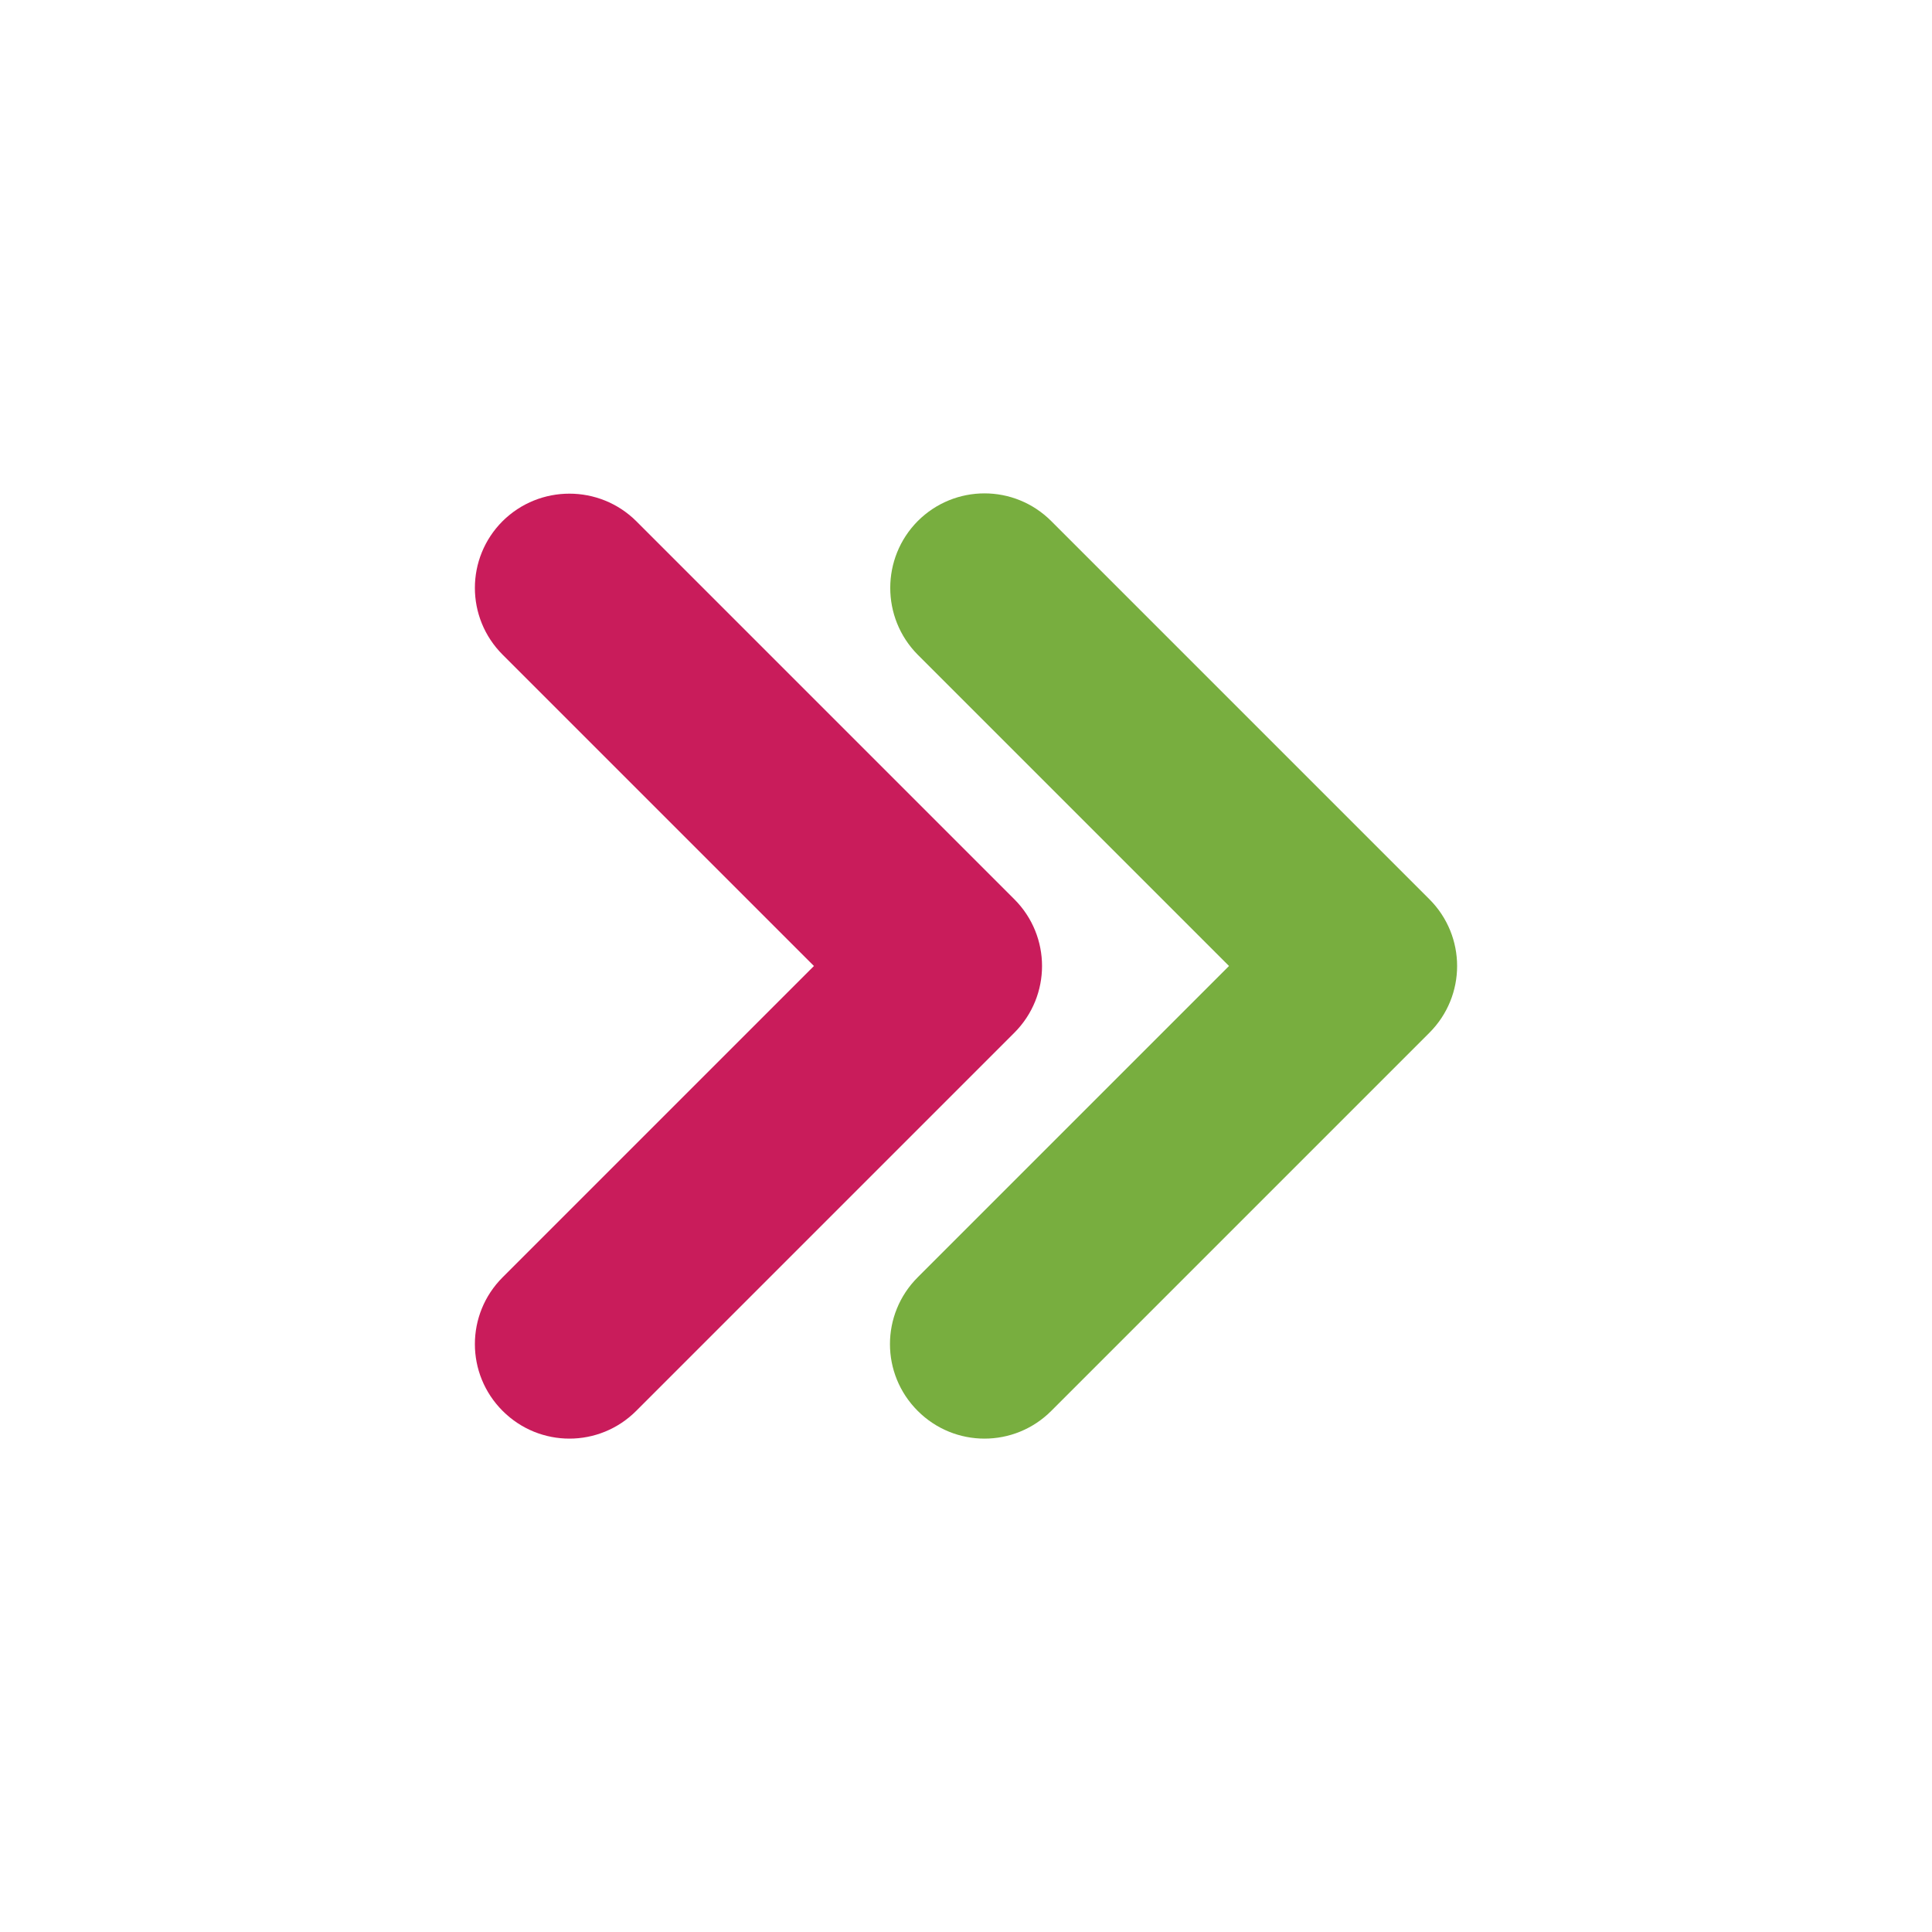
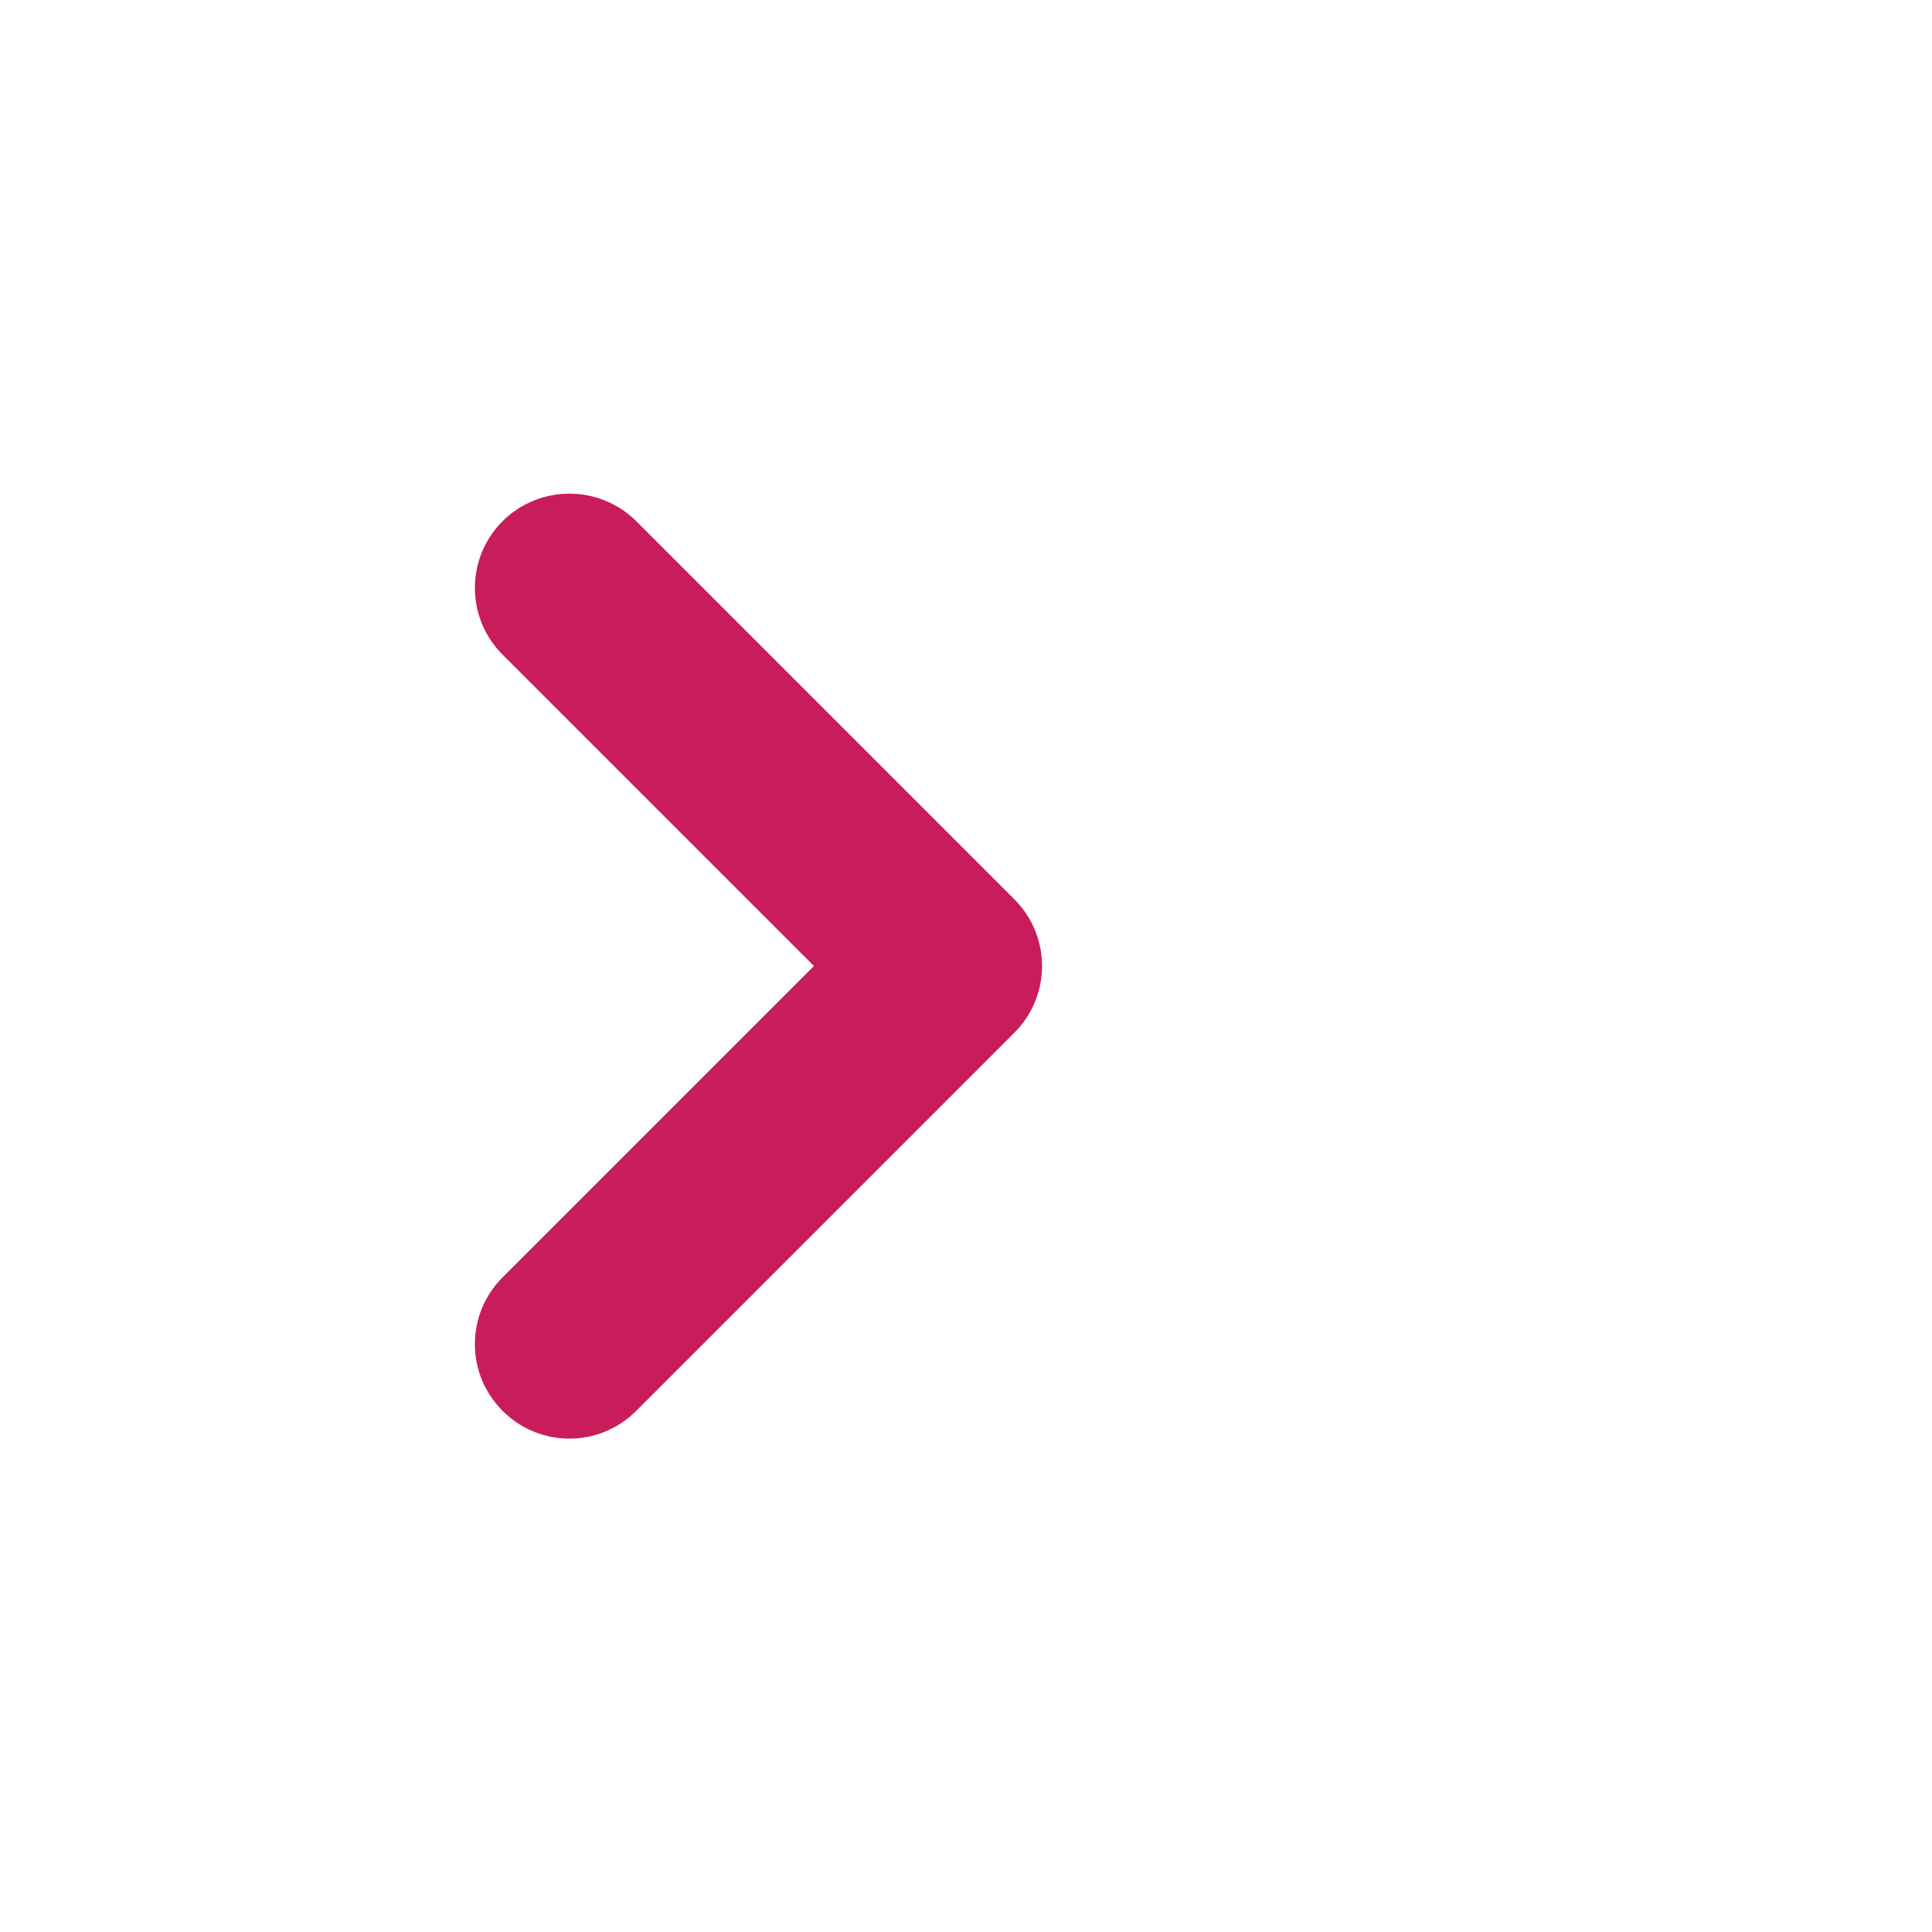
<svg xmlns="http://www.w3.org/2000/svg" version="1.1" width="512" height="512" x="0" y="0" viewBox="0 0 512 512" style="enable-background:new 0 0 512 512" xml:space="preserve" class="">
  <g>
-     <path fill="#78ae3f" d="m243.2 173.5 82.5 82.5-82.5 82.5c-9.8 9.8-9.8 25.6 0 35.4 9.8 9.8 25.6 9.8 35.4 0l100.2-100.2c9.8-9.8 9.8-25.6 0-35.4L278.6 138.1c-9.8-9.8-25.6-9.8-35.4 0-9.7 9.8-9.7 25.6 0 35.4z" opacity="1" data-original="#64b5f6" class="" />
    <path fill="#c91c5b" d="m168.6 138.1 100.2 100.2c9.8 9.8 9.8 25.6 0 35.4L168.6 373.9c-9.8 9.8-25.6 9.8-35.4 0-9.8-9.8-9.8-25.6 0-35.4l82.5-82.5-82.5-82.5c-9.8-9.8-9.8-25.6 0-35.4 9.8-9.7 25.6-9.7 35.4 0z" opacity="1" data-original="#1e88e5" class="" />
  </g>
</svg>